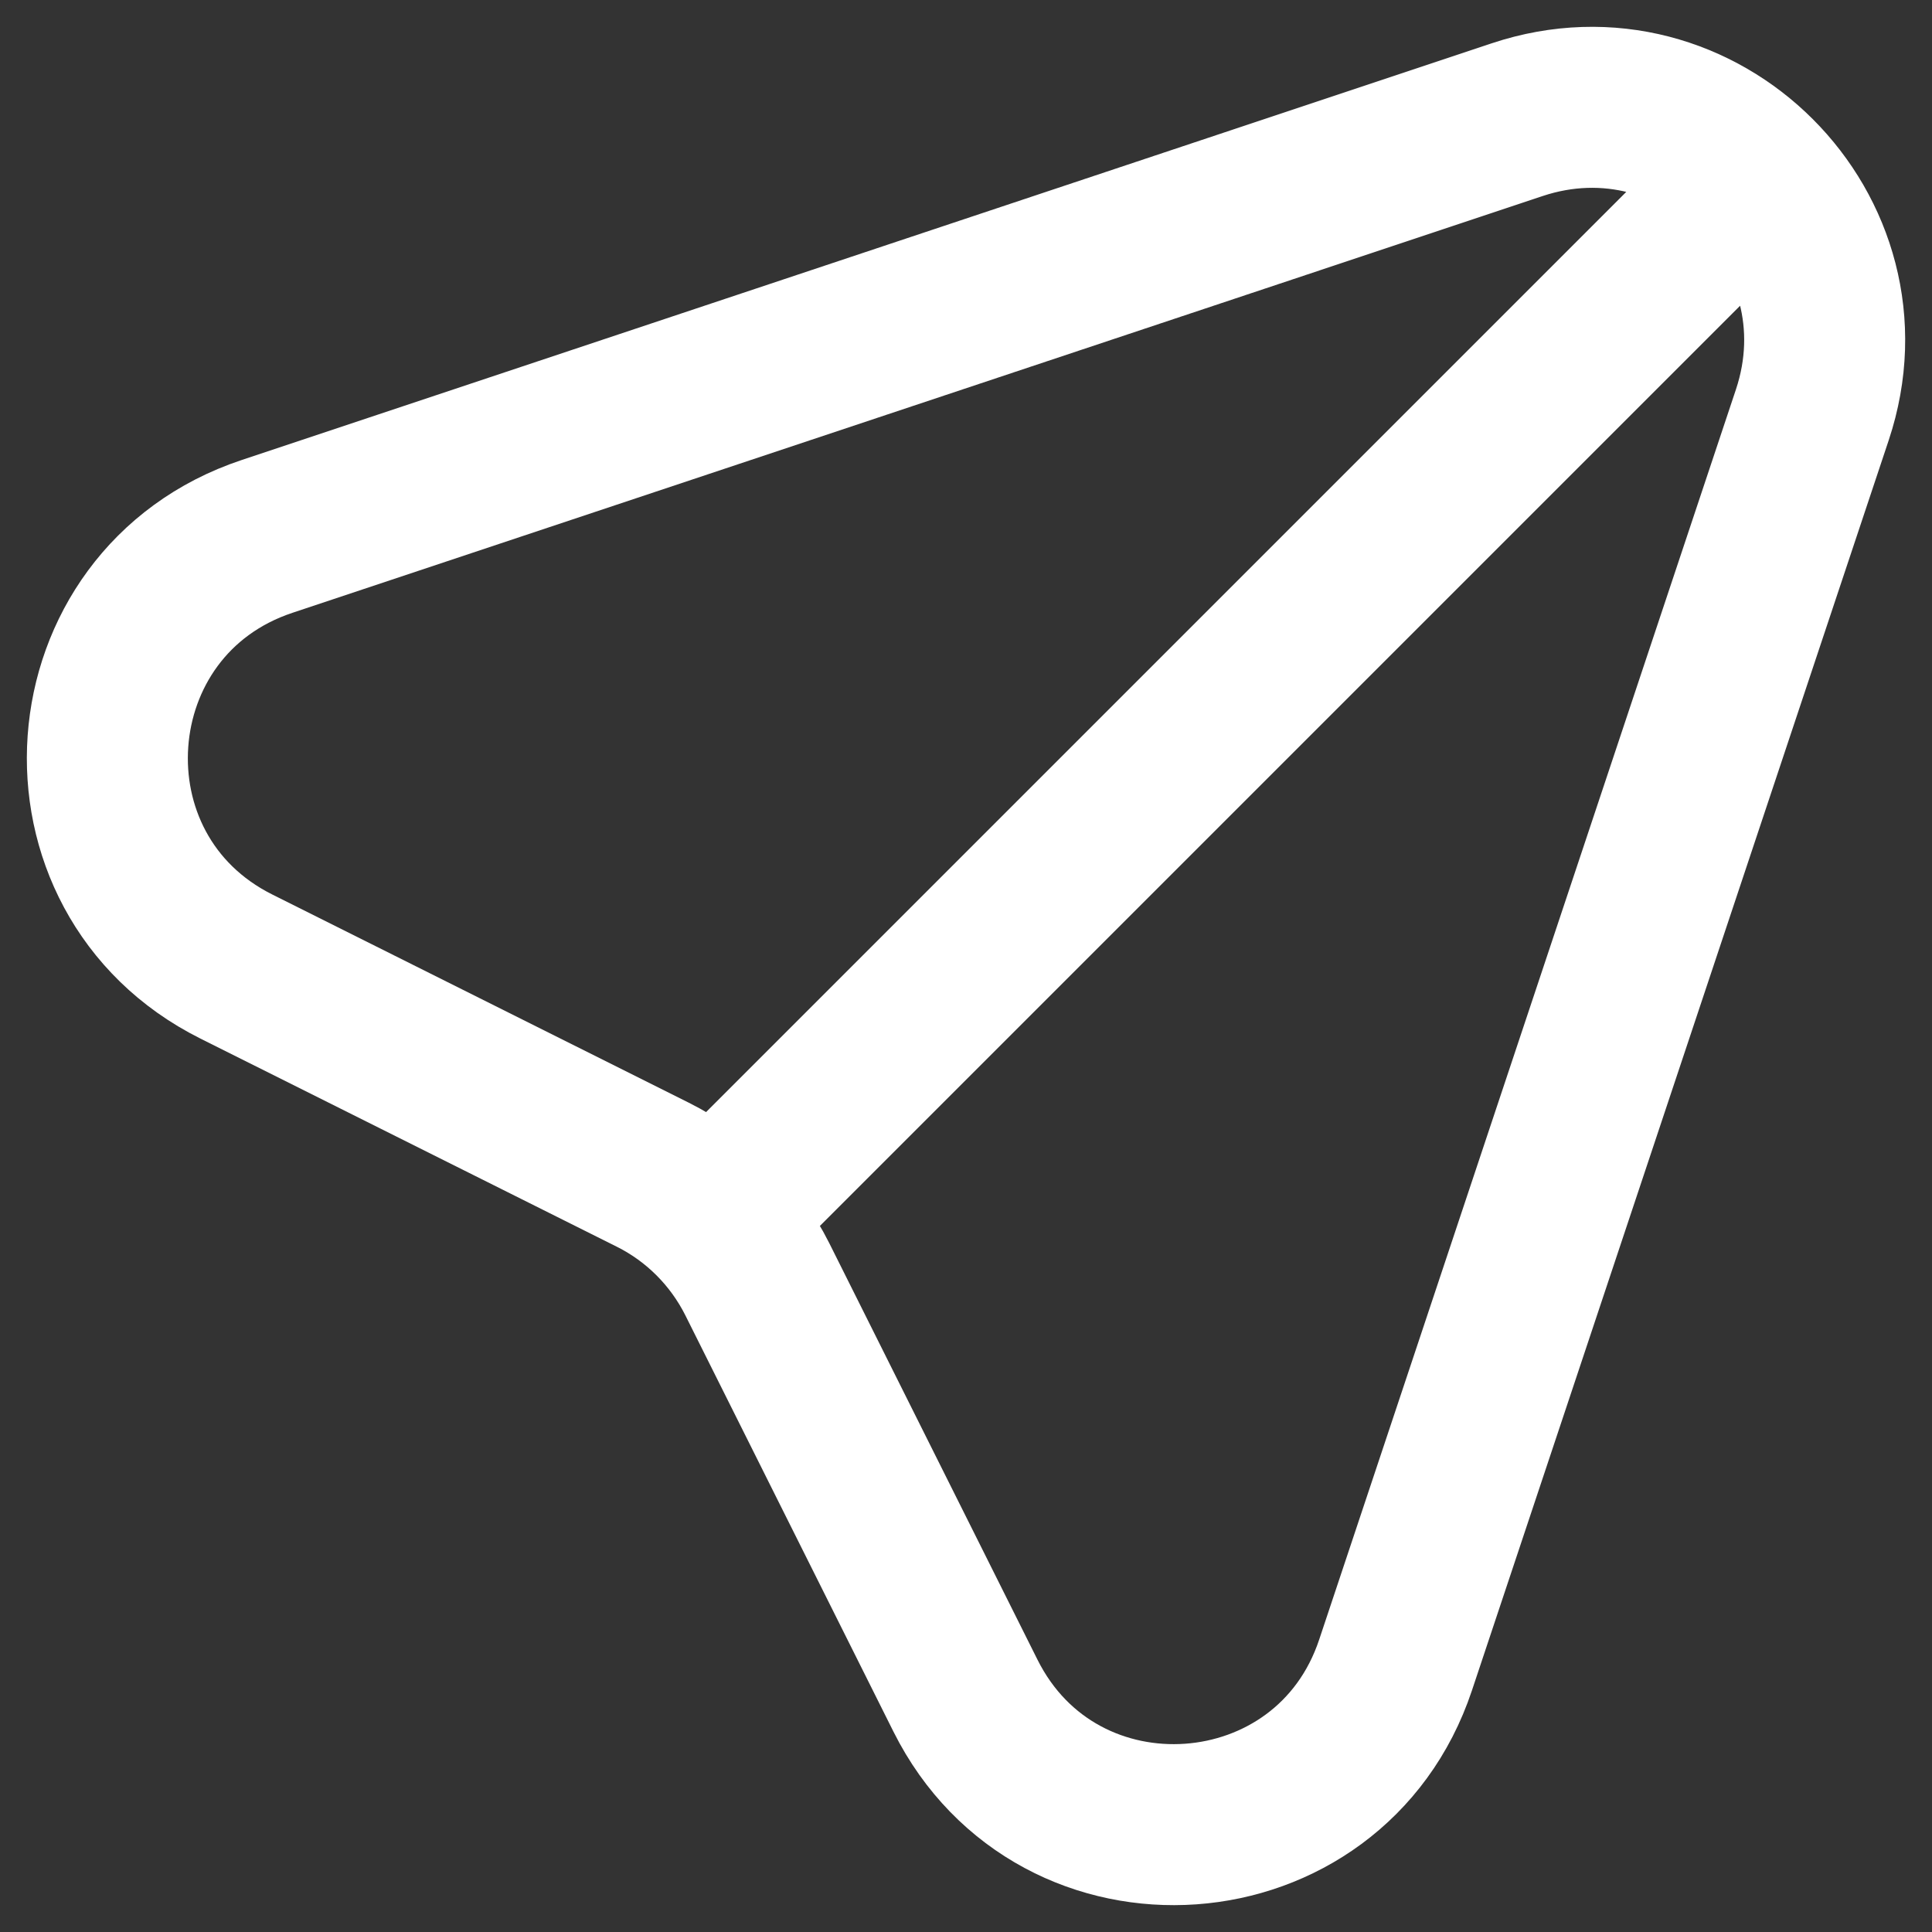
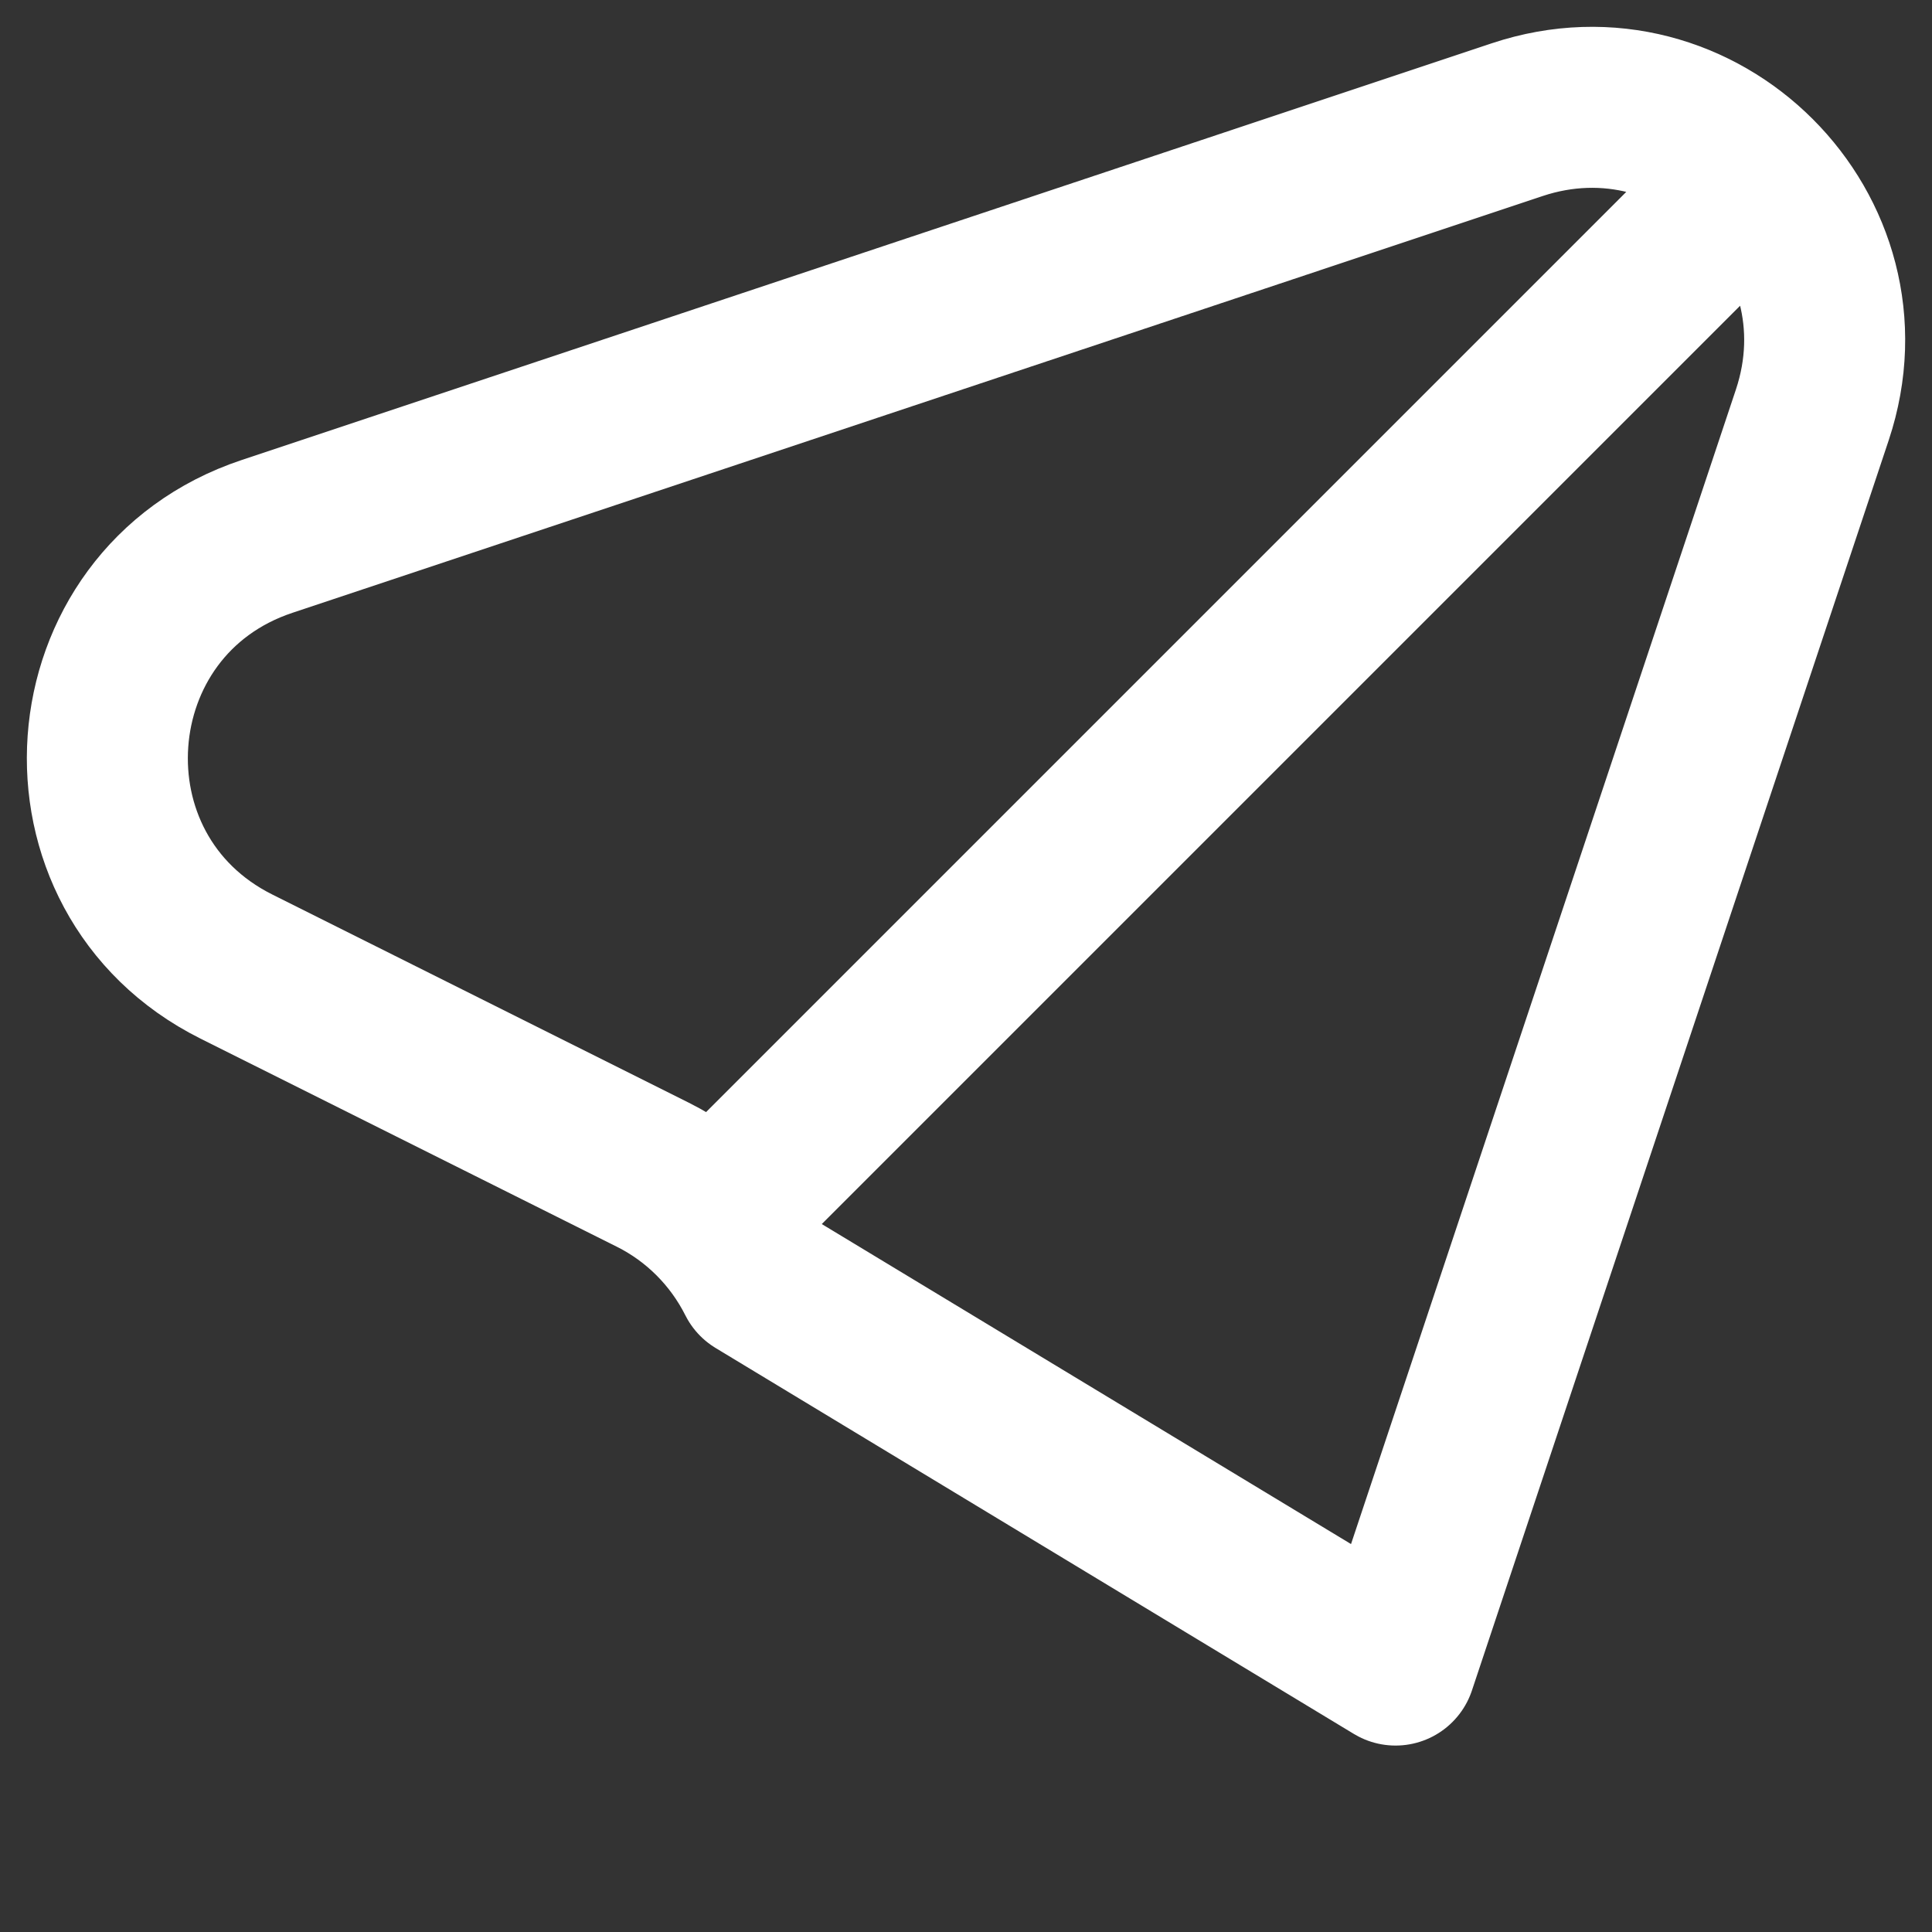
<svg xmlns="http://www.w3.org/2000/svg" width="18" height="18" viewBox="0 0 18 18" fill="none">
  <rect x="0" y="0" width="18" height="18" fill="#333333" stroke="none" />
-   <path d="M6.731 11.269L16.234 1.766M2.487 4.998L14.135 1.115C15.834 0.549 17.451 2.166 16.885 3.865L13.002 15.513C12.389 17.351 9.861 17.53 8.995 15.798L7.055 11.917C6.844 11.497 6.503 11.155 6.083 10.945L2.202 9.005C0.47 8.139 0.649 5.611 2.487 4.998Z" stroke="#FFF" stroke-width="1.5" stroke-linecap="round" stroke-linejoin="round" />
+   <path d="M6.731 11.269L16.234 1.766M2.487 4.998L14.135 1.115C15.834 0.549 17.451 2.166 16.885 3.865L13.002 15.513L7.055 11.917C6.844 11.497 6.503 11.155 6.083 10.945L2.202 9.005C0.47 8.139 0.649 5.611 2.487 4.998Z" stroke="#FFF" stroke-width="1.5" stroke-linecap="round" stroke-linejoin="round" />
</svg>